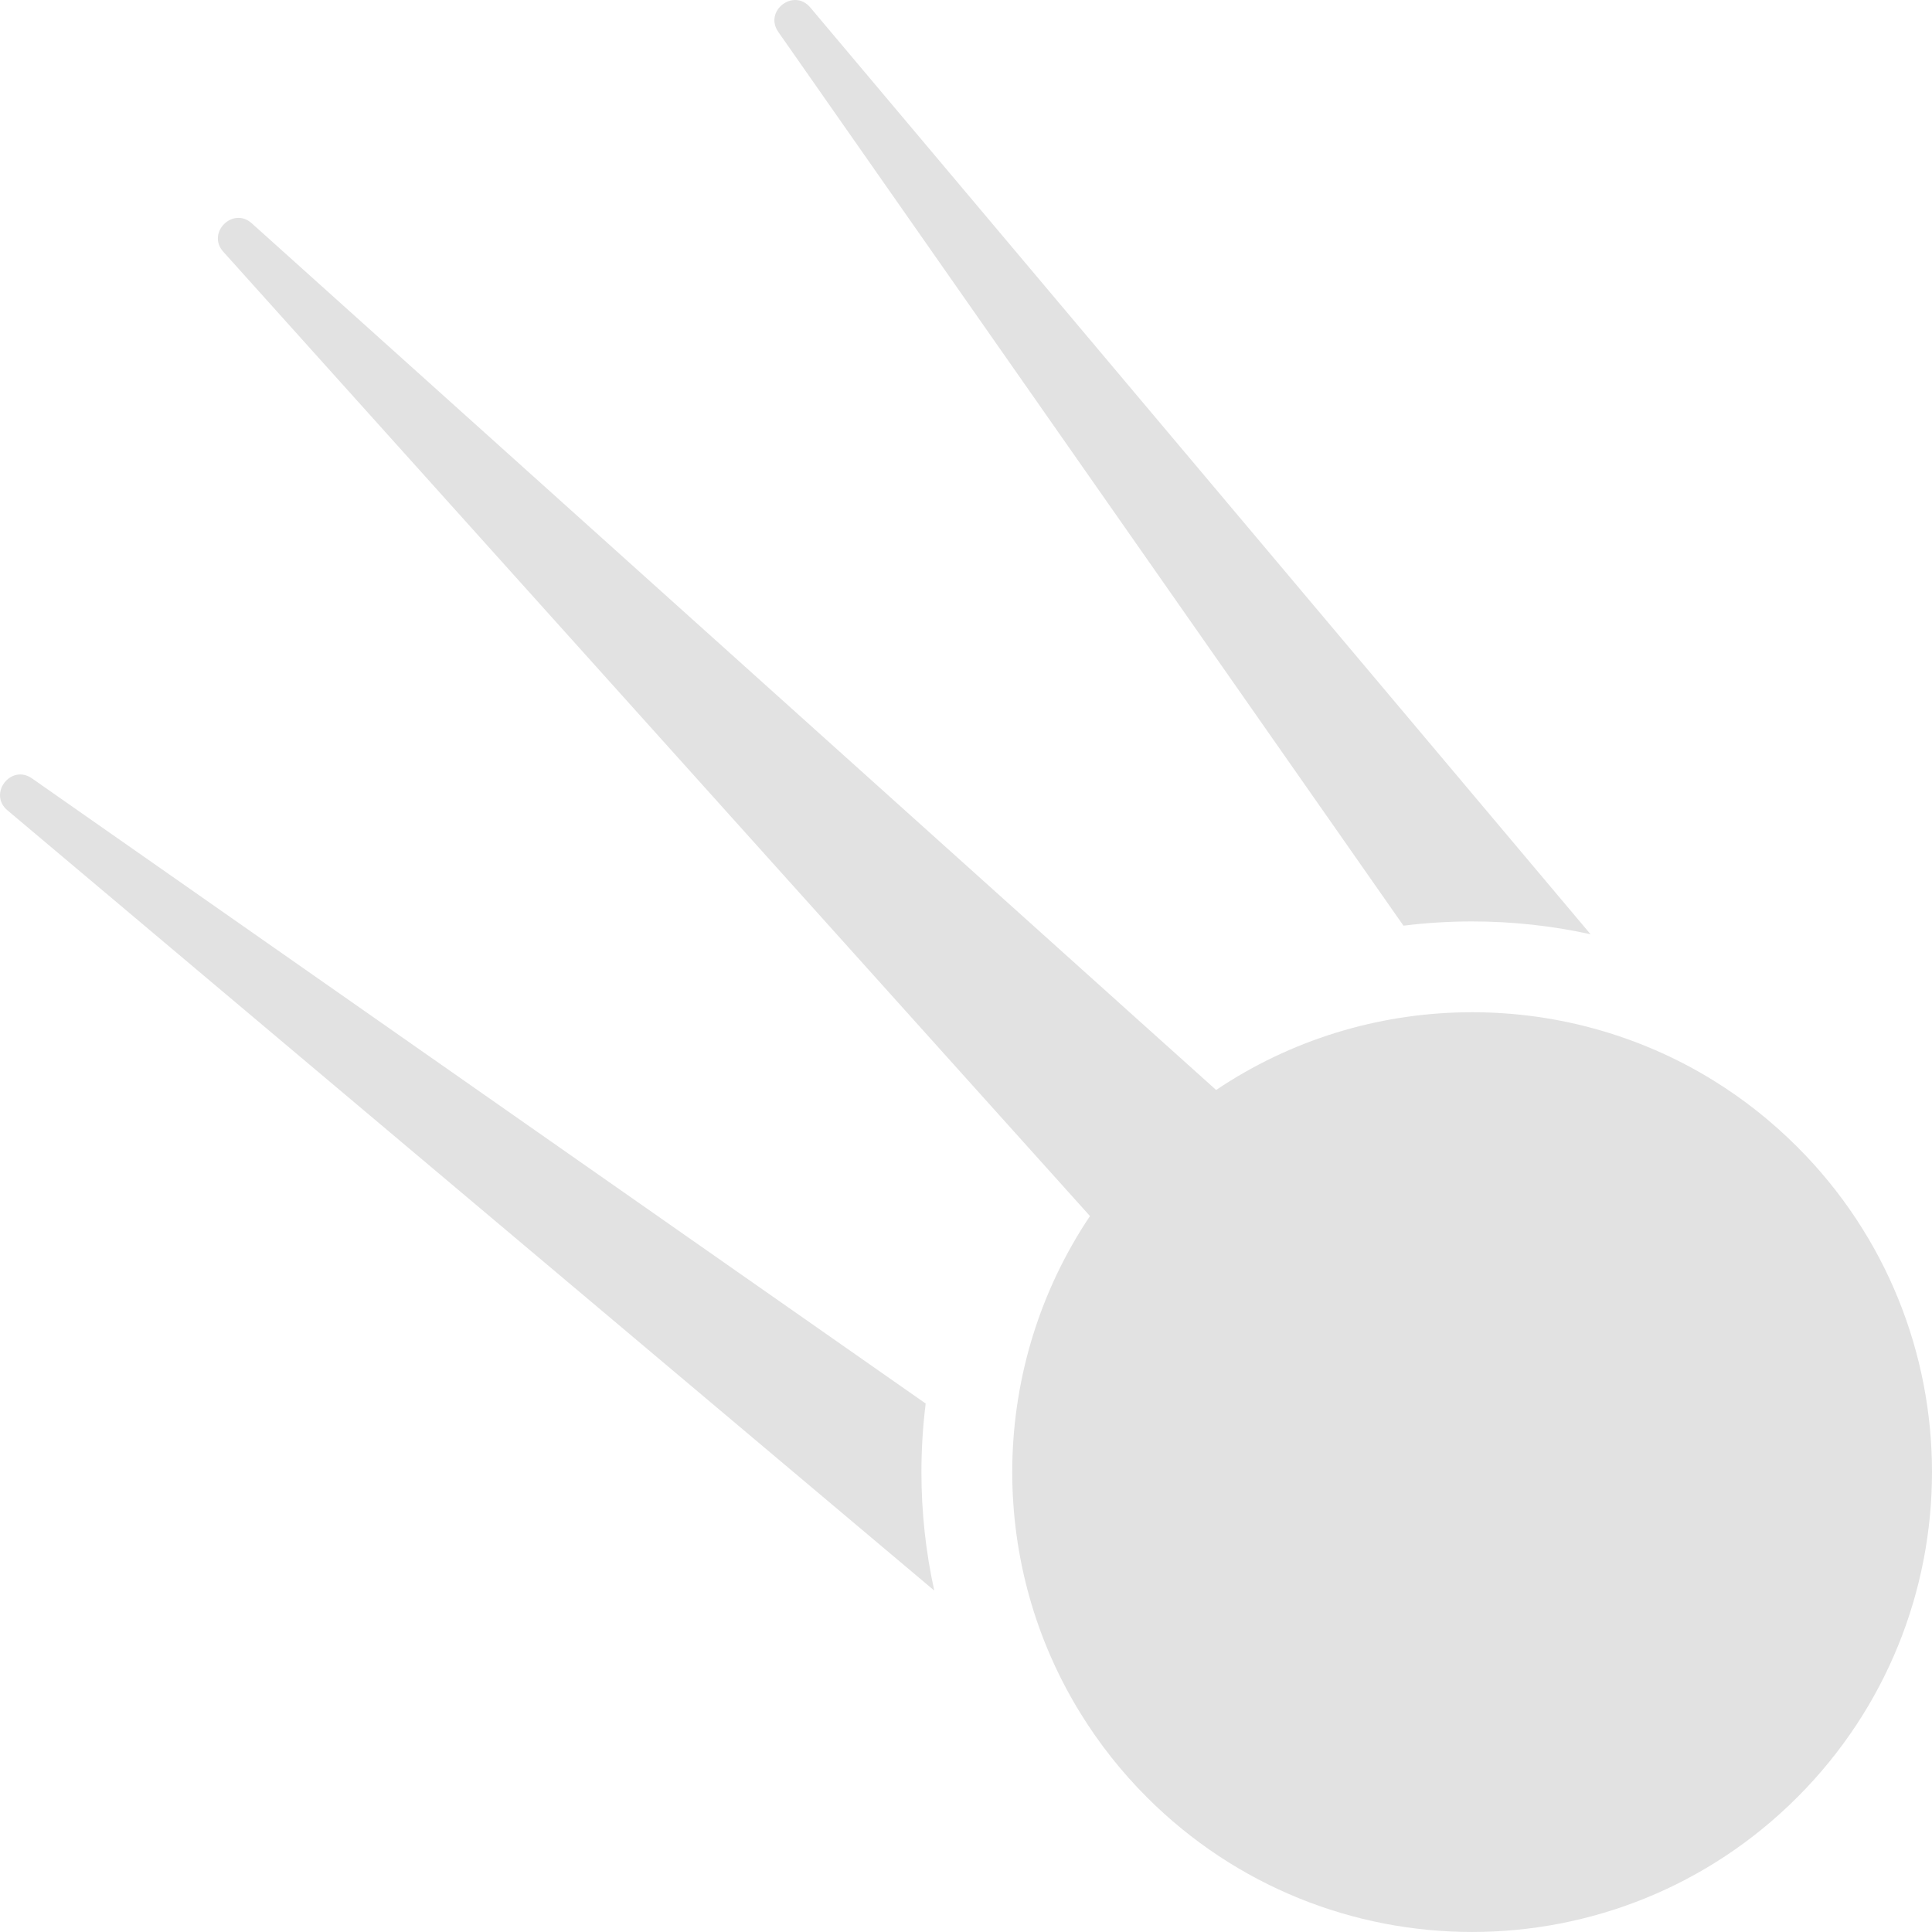
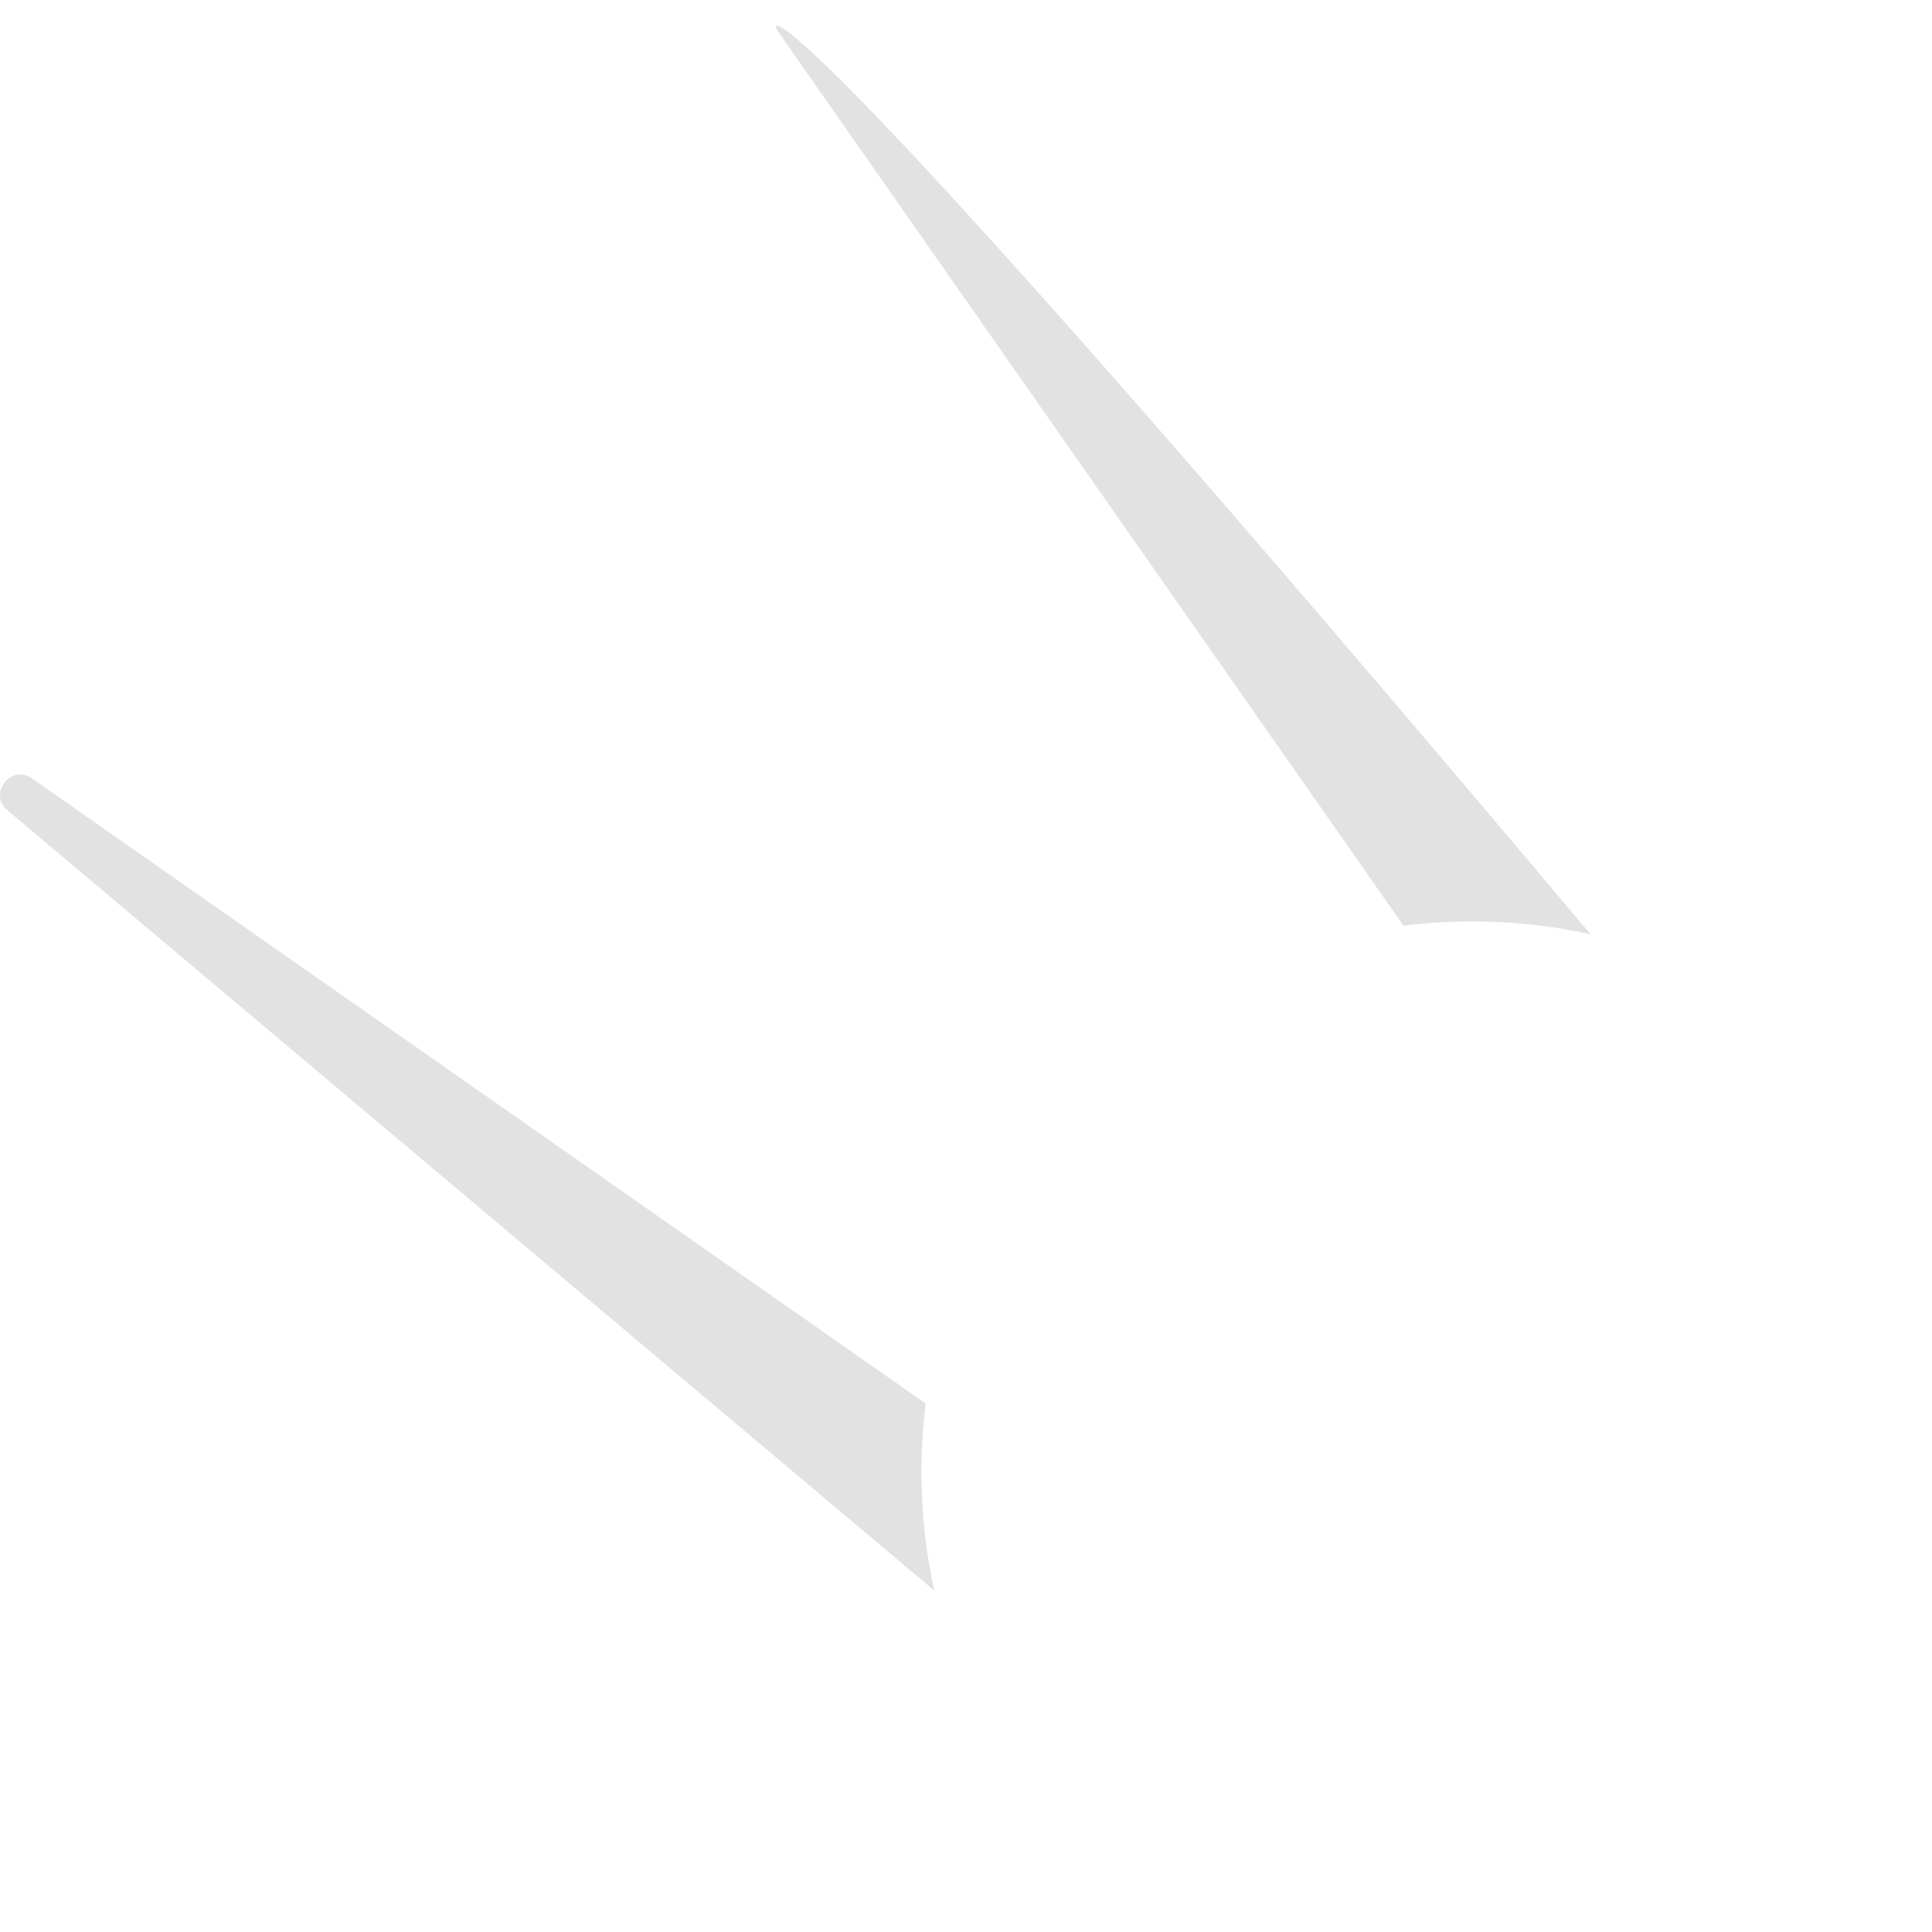
<svg xmlns="http://www.w3.org/2000/svg" width="30" height="30" viewBox="0 0 30 30" fill="none">
-   <path d="M12.086 0.497L21.793 14.374C22.145 14.33 22.5 14.308 22.859 14.308C23.482 14.308 24.097 14.375 24.698 14.507L12.582 0.116C12.325 -0.19 11.857 0.17 12.086 0.497Z" fill="#E2E2E2" />
+   <path d="M12.086 0.497L21.793 14.374C22.145 14.33 22.5 14.308 22.859 14.308C23.482 14.308 24.097 14.375 24.698 14.507C12.325 -0.19 11.857 0.17 12.086 0.497Z" fill="#E2E2E2" />
  <path d="M0.116 12.583L14.507 24.698C14.375 24.097 14.308 23.483 14.308 22.859C14.308 22.501 14.33 22.145 14.374 21.794L0.497 12.087C0.17 11.858 -0.19 12.326 0.116 12.583Z" fill="#E2E2E2" />
-   <path d="M30 22.858C30 21.031 29.303 19.203 27.908 17.809C27.509 17.41 27.075 17.068 26.615 16.783C25.431 16.05 24.08 15.695 22.734 15.719C21.387 15.742 20.046 16.144 18.884 16.925L18.344 16.44L17.807 15.958L3.91 3.468C3.616 3.203 3.203 3.616 3.468 3.91L15.958 17.807L16.44 18.343L16.925 18.883C16.145 20.046 15.743 21.387 15.719 22.734C15.719 22.775 15.718 22.817 15.718 22.858C15.718 24.163 16.073 25.468 16.784 26.614C17.069 27.074 17.41 27.509 17.809 27.908C20.598 30.697 25.12 30.697 27.908 27.908C29.303 26.514 30 24.686 30 22.858Z" fill="#E2E2E2" />
</svg>